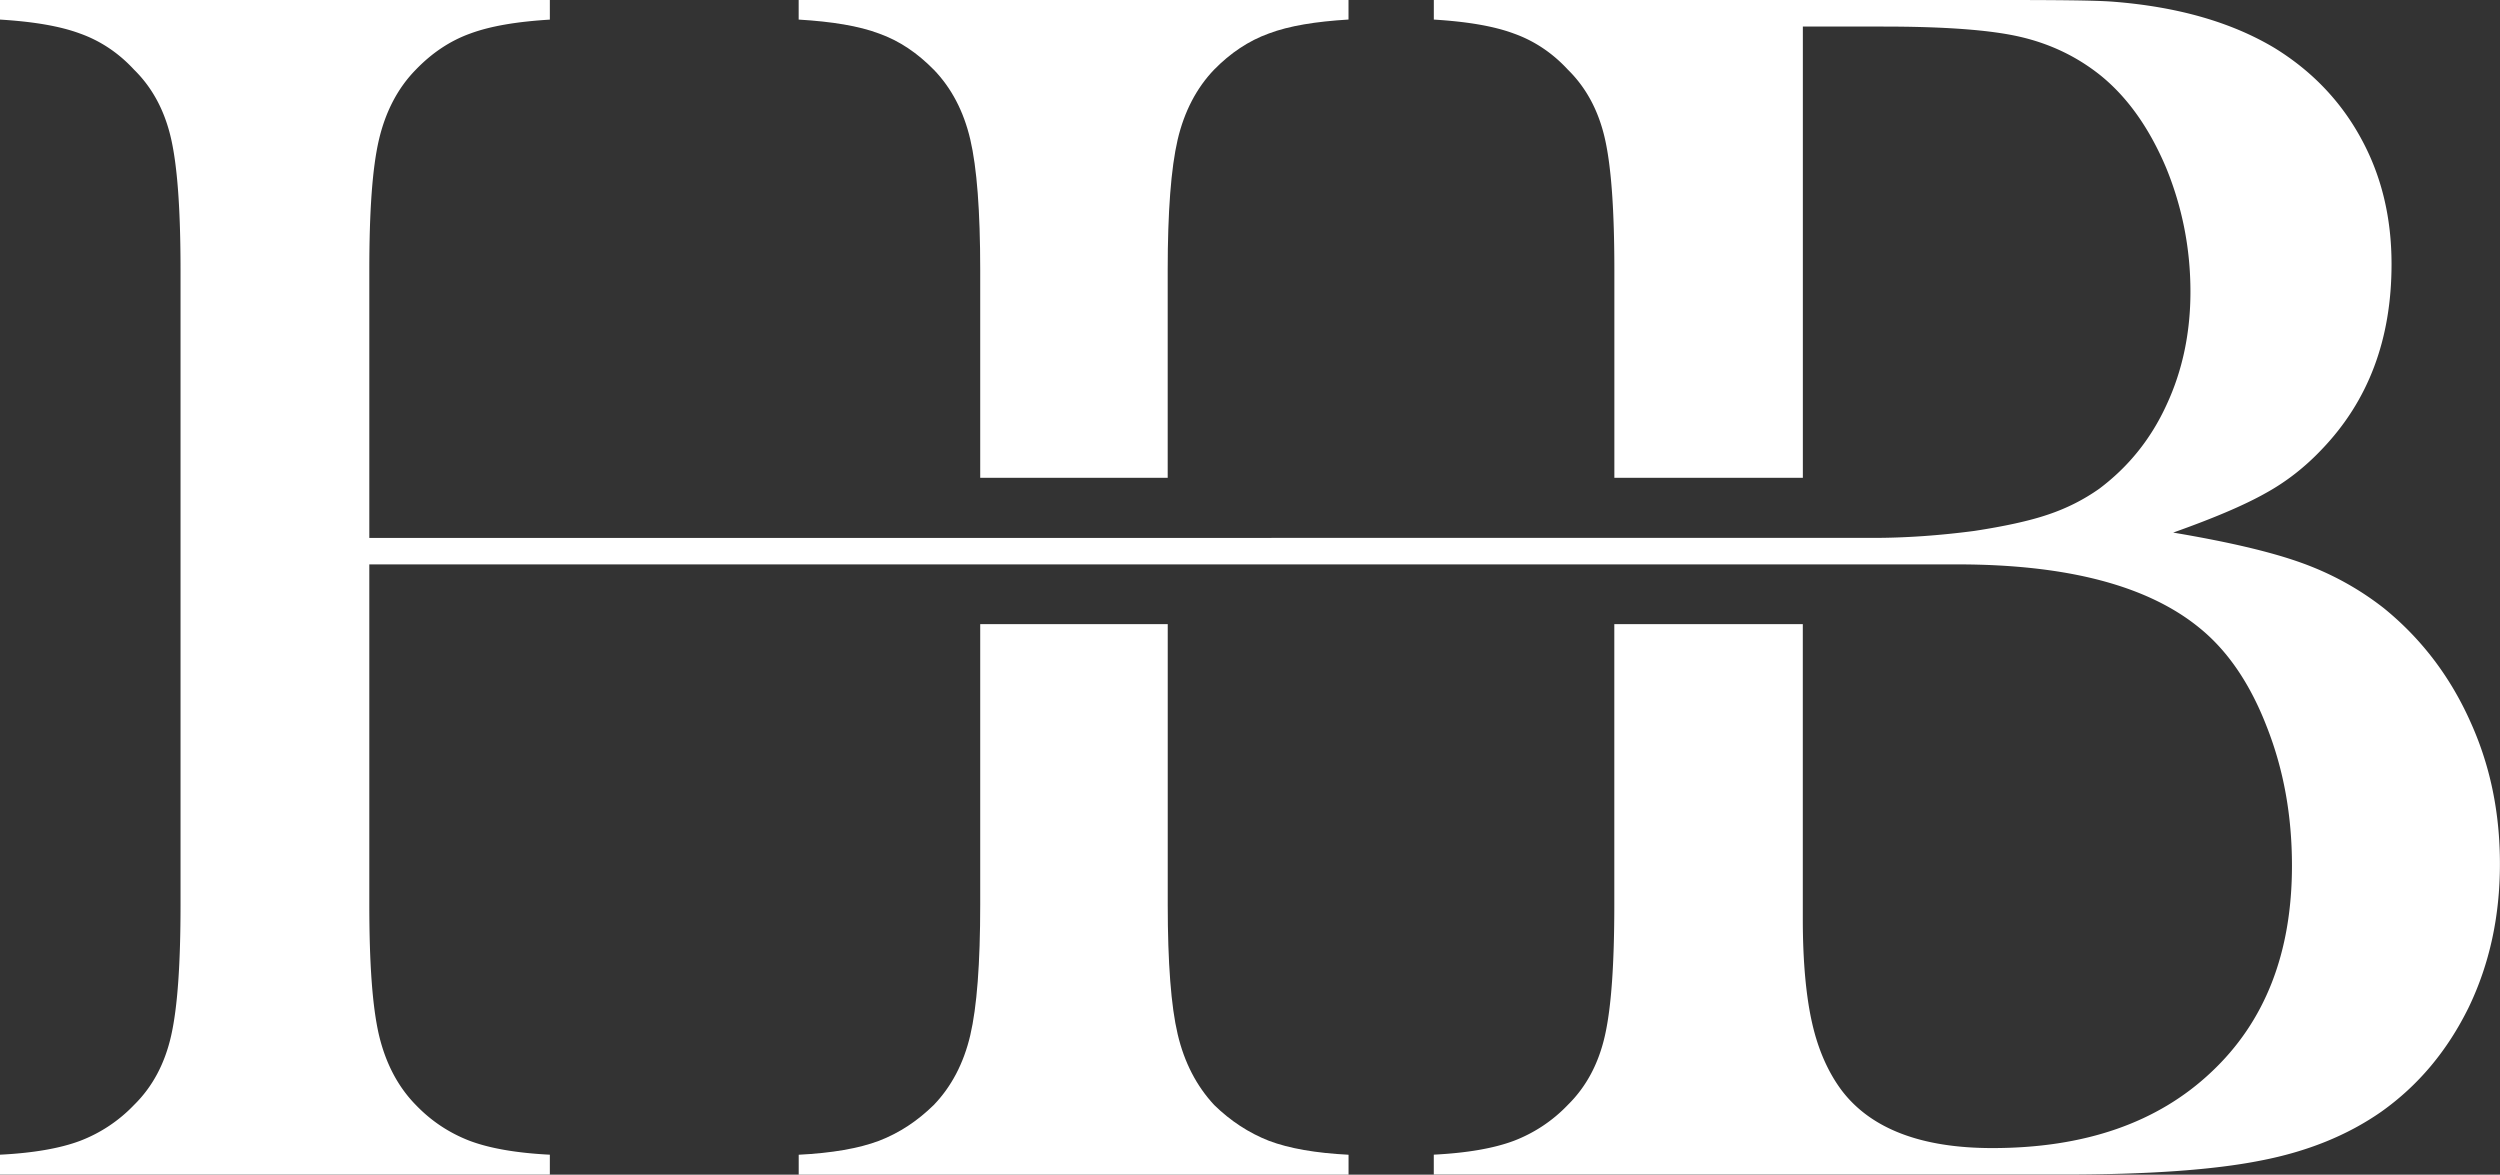
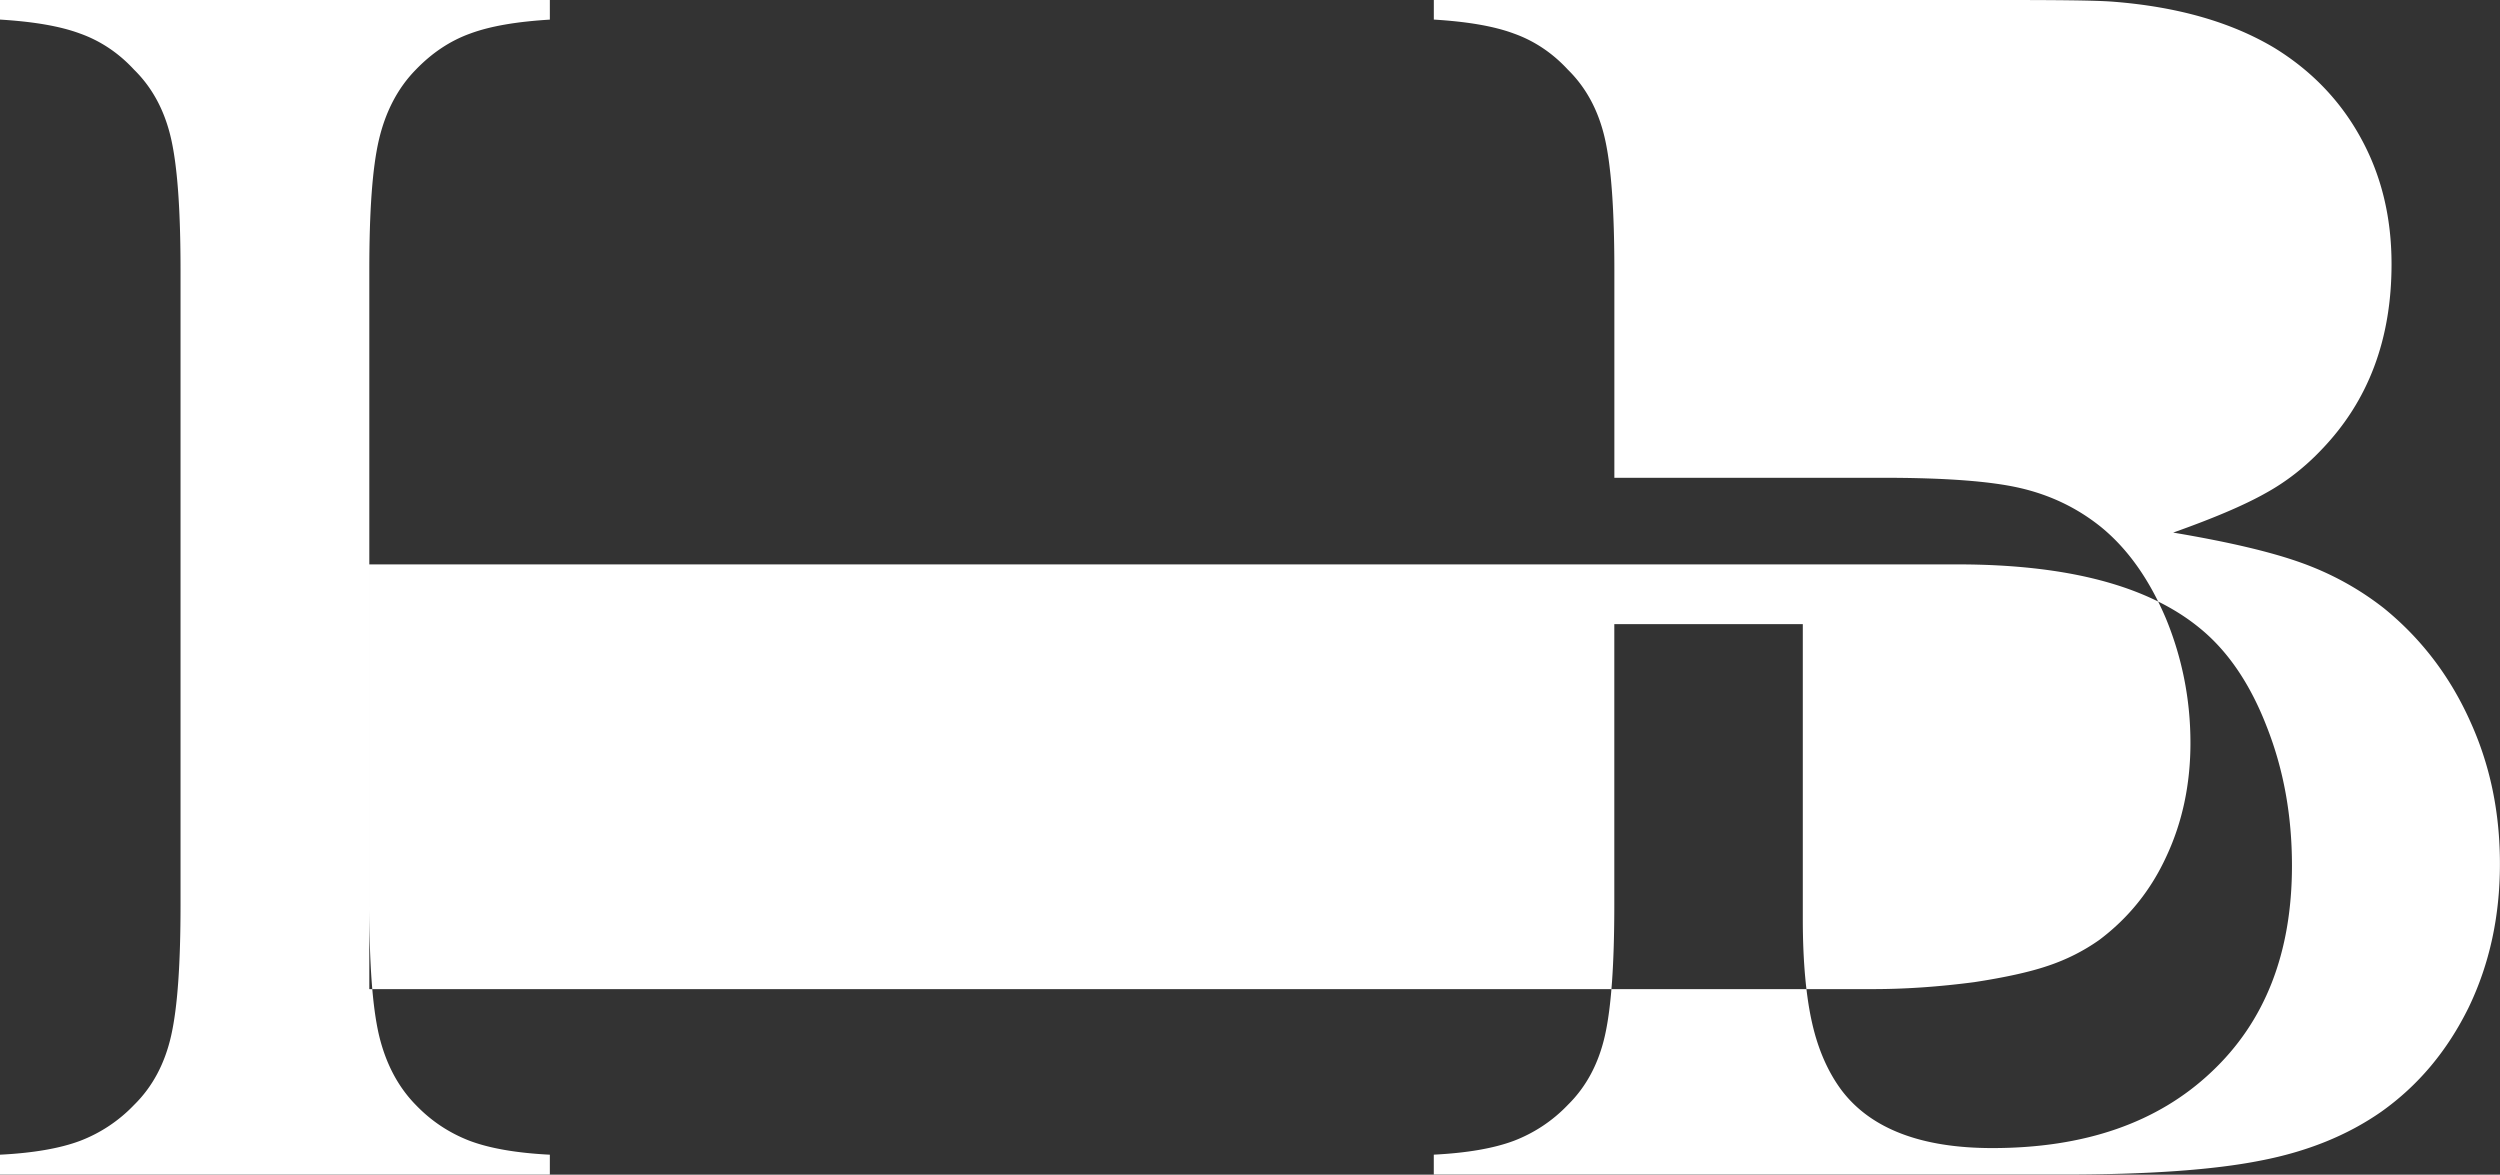
<svg xmlns="http://www.w3.org/2000/svg" id="Layer_2" data-name="Layer 2" viewBox="0 0 615.4 289.16">
  <rect x="0" y="0" width="615.4" height="289.16" fill="#333333" stroke="none" />
  <defs>
    <style>.cls-1{fill:#fff}</style>
  </defs>
  <g id="Layer_1-2" data-name="Layer 1">
-     <path d="M229.86 17.15c4.33 4.49 7.35 10.21 8.98 17.15 1.63 6.94 2.45 17.64 2.45 32.18v51.13h46.15V66.48c0-14.38.82-25.08 2.45-32.1 1.63-6.94 4.66-12.74 8.98-17.24 4-4.08 8.5-7.11 13.48-8.9 4.98-1.88 11.52-2.94 19.6-3.43V0H196.6v4.82c8.17.49 14.78 1.55 19.77 3.43 5.06 1.8 9.47 4.82 13.48 8.9m11.44 136.5v69.02c0 14.54-.82 25.24-2.45 32.18-1.63 6.94-4.66 12.66-8.98 17.15-4 3.92-8.41 6.86-13.48 8.82-4.98 1.88-11.6 3.02-19.77 3.43v4.9h135.35v-4.9c-8.09-.41-14.62-1.55-19.6-3.43-4.98-1.96-9.47-4.9-13.48-8.82-4.33-4.66-7.35-10.46-8.98-17.4-1.63-6.86-2.45-17.56-2.45-31.94v-69.02H241.3Z" class="cls-1" />
-     <path d="M607.89 177.17c-4.98-10.95-12.01-20.09-21.07-27.45-6.05-4.74-12.83-8.5-20.34-11.19-7.51-2.7-17.97-5.15-31.53-7.43 9.88-3.51 17.4-6.7 22.63-9.64 5.23-2.86 9.88-6.53 13.97-10.86 11.44-11.93 17.15-27.04 17.15-45.58 0-11.44-2.45-21.73-7.51-30.96-4.98-9.15-12.09-16.58-21.24-22.22C549.33 5.47 536.02 1.63 519.92.4 515.5.08 506.27 0 492.14 0H352.95v4.82c8.01.49 14.62 1.55 19.68 3.43 5.07 1.8 9.56 4.82 13.32 8.9 4.57 4.49 7.6 10.21 9.15 17.15 1.55 6.94 2.29 17.64 2.29 32.18v51.13h46.4V6.54h19.77c15.11 0 26.38.82 33.74 2.53 7.43 1.72 14.05 4.9 19.85 9.56 6.62 5.39 11.92 12.91 16.01 22.54 4 9.72 6.04 19.93 6.04 30.63 0 10.13-1.96 19.44-5.88 27.85-3.84 8.41-9.39 15.28-16.58 20.67-3.84 2.7-8.01 4.82-12.66 6.37-4.57 1.55-10.62 2.86-18.05 4-8.66 1.14-16.99 1.72-24.99 1.72H90.91V66.49c0-14.38.73-25.08 2.37-32.1 1.63-6.94 4.66-12.74 9.07-17.23 3.92-4.08 8.41-7.11 13.4-8.9 5.07-1.88 11.6-2.94 19.6-3.43V0H0v4.82c8.01.49 14.62 1.55 19.68 3.43 5.07 1.8 9.56 4.82 13.32 8.9 4.57 4.49 7.6 10.21 9.15 17.15 1.55 6.94 2.29 17.64 2.29 32.18v156.18c0 14.54-.73 25.24-2.29 32.18-1.55 6.94-4.58 12.66-9.15 17.15a36.273 36.273 0 0 1-13.23 8.82c-4.98 1.88-11.6 3.02-19.77 3.43v4.9h135.35v-4.9c-8.17-.41-14.79-1.55-19.77-3.43-5.07-1.96-9.47-4.9-13.23-8.82-4.41-4.49-7.43-10.29-9.07-17.23-1.63-7.03-2.37-17.73-2.37-32.1v-83.73h390.86c27.12 0 46.97 5.23 59.71 15.68 6.94 5.64 12.42 13.72 16.5 24.26 4.16 10.54 6.21 21.89 6.21 34.22 0 21.48-6.62 38.39-19.85 50.81-13.23 12.5-31.2 18.71-53.91 18.71-17.48 0-29.9-4.74-37.09-14.21-3.35-4.49-5.8-10.05-7.27-16.58-1.47-6.45-2.29-15.03-2.29-25.57v-72.62h-46.4v69.02c0 14.54-.73 25.24-2.29 32.18-1.55 6.94-4.58 12.66-9.15 17.15a36.273 36.273 0 0 1-13.23 8.82c-4.98 1.88-11.6 3.02-19.77 3.43v4.9h154.87c20.91 0 37.09-1.14 48.6-3.43 11.52-2.21 21.4-6.21 29.73-12.01 9.23-6.54 16.34-15.11 21.56-25.73 5.15-10.7 7.68-22.46 7.68-35.29s-2.45-24.59-7.51-35.53" class="cls-1" />
+     <path d="M607.89 177.17c-4.98-10.95-12.01-20.09-21.07-27.45-6.05-4.74-12.83-8.5-20.34-11.19-7.51-2.7-17.97-5.15-31.53-7.43 9.88-3.51 17.4-6.7 22.63-9.64 5.23-2.86 9.88-6.53 13.97-10.86 11.44-11.93 17.15-27.04 17.15-45.58 0-11.44-2.45-21.73-7.51-30.96-4.98-9.15-12.09-16.58-21.24-22.22C549.33 5.47 536.02 1.63 519.92.4 515.5.08 506.27 0 492.14 0H352.95v4.82c8.01.49 14.62 1.55 19.68 3.43 5.07 1.8 9.56 4.82 13.32 8.9 4.57 4.49 7.6 10.21 9.15 17.15 1.55 6.94 2.29 17.64 2.29 32.18v51.13h46.4h19.77c15.11 0 26.38.82 33.74 2.53 7.43 1.72 14.05 4.9 19.85 9.56 6.62 5.39 11.92 12.91 16.01 22.54 4 9.72 6.04 19.93 6.04 30.63 0 10.13-1.96 19.44-5.88 27.85-3.84 8.41-9.39 15.28-16.58 20.67-3.84 2.7-8.01 4.82-12.66 6.37-4.57 1.55-10.62 2.86-18.05 4-8.66 1.14-16.99 1.72-24.99 1.72H90.91V66.49c0-14.38.73-25.08 2.37-32.1 1.63-6.94 4.66-12.74 9.07-17.23 3.92-4.08 8.41-7.11 13.4-8.9 5.07-1.88 11.6-2.94 19.6-3.43V0H0v4.82c8.01.49 14.62 1.55 19.68 3.43 5.07 1.8 9.56 4.82 13.32 8.9 4.57 4.49 7.6 10.21 9.15 17.15 1.55 6.94 2.29 17.64 2.29 32.18v156.18c0 14.54-.73 25.24-2.29 32.18-1.55 6.94-4.58 12.66-9.15 17.15a36.273 36.273 0 0 1-13.23 8.82c-4.98 1.88-11.6 3.02-19.77 3.43v4.9h135.35v-4.9c-8.17-.41-14.79-1.55-19.77-3.43-5.07-1.96-9.47-4.9-13.23-8.82-4.41-4.49-7.43-10.29-9.07-17.23-1.63-7.03-2.37-17.73-2.37-32.1v-83.73h390.86c27.12 0 46.97 5.23 59.71 15.68 6.94 5.64 12.42 13.72 16.5 24.26 4.16 10.54 6.21 21.89 6.21 34.22 0 21.48-6.62 38.39-19.85 50.81-13.23 12.5-31.2 18.71-53.91 18.71-17.48 0-29.9-4.74-37.09-14.21-3.35-4.49-5.8-10.05-7.27-16.58-1.47-6.45-2.29-15.03-2.29-25.57v-72.62h-46.4v69.02c0 14.54-.73 25.24-2.29 32.18-1.55 6.94-4.58 12.66-9.15 17.15a36.273 36.273 0 0 1-13.23 8.82c-4.98 1.88-11.6 3.02-19.77 3.43v4.9h154.87c20.91 0 37.09-1.14 48.6-3.43 11.52-2.21 21.4-6.21 29.73-12.01 9.23-6.54 16.34-15.11 21.56-25.73 5.15-10.7 7.68-22.46 7.68-35.29s-2.45-24.59-7.51-35.53" class="cls-1" />
  </g>
</svg>